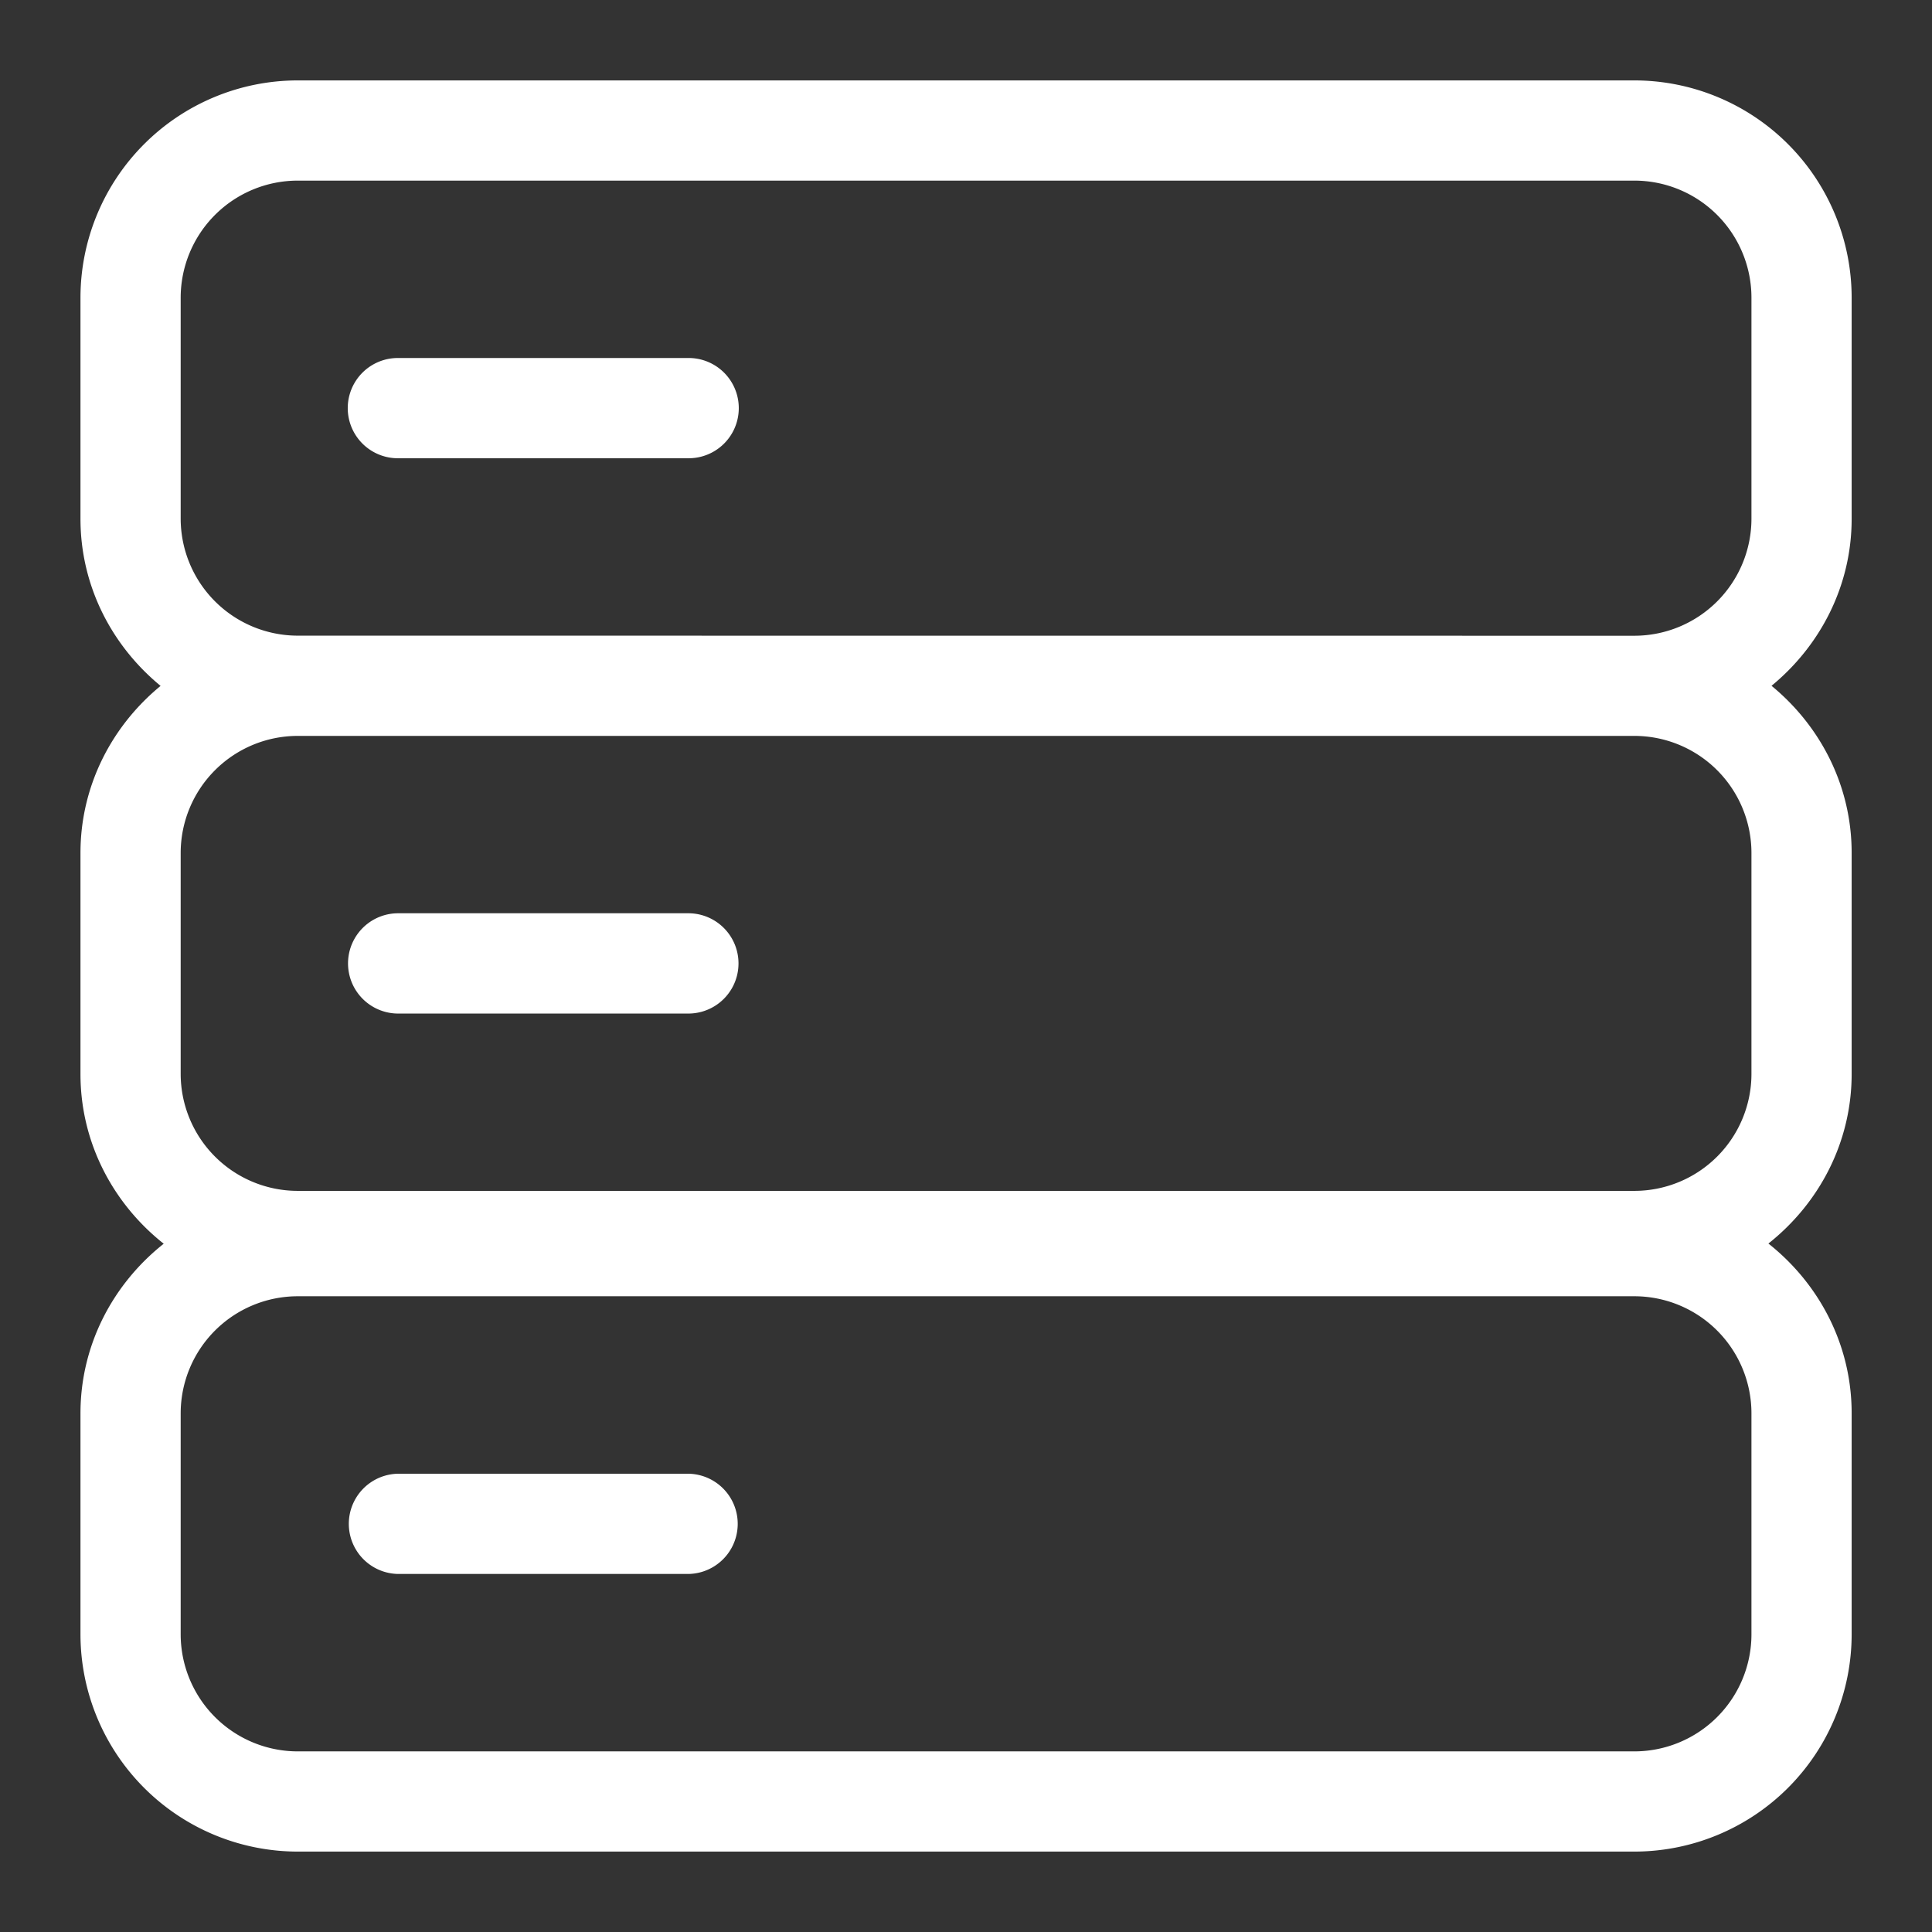
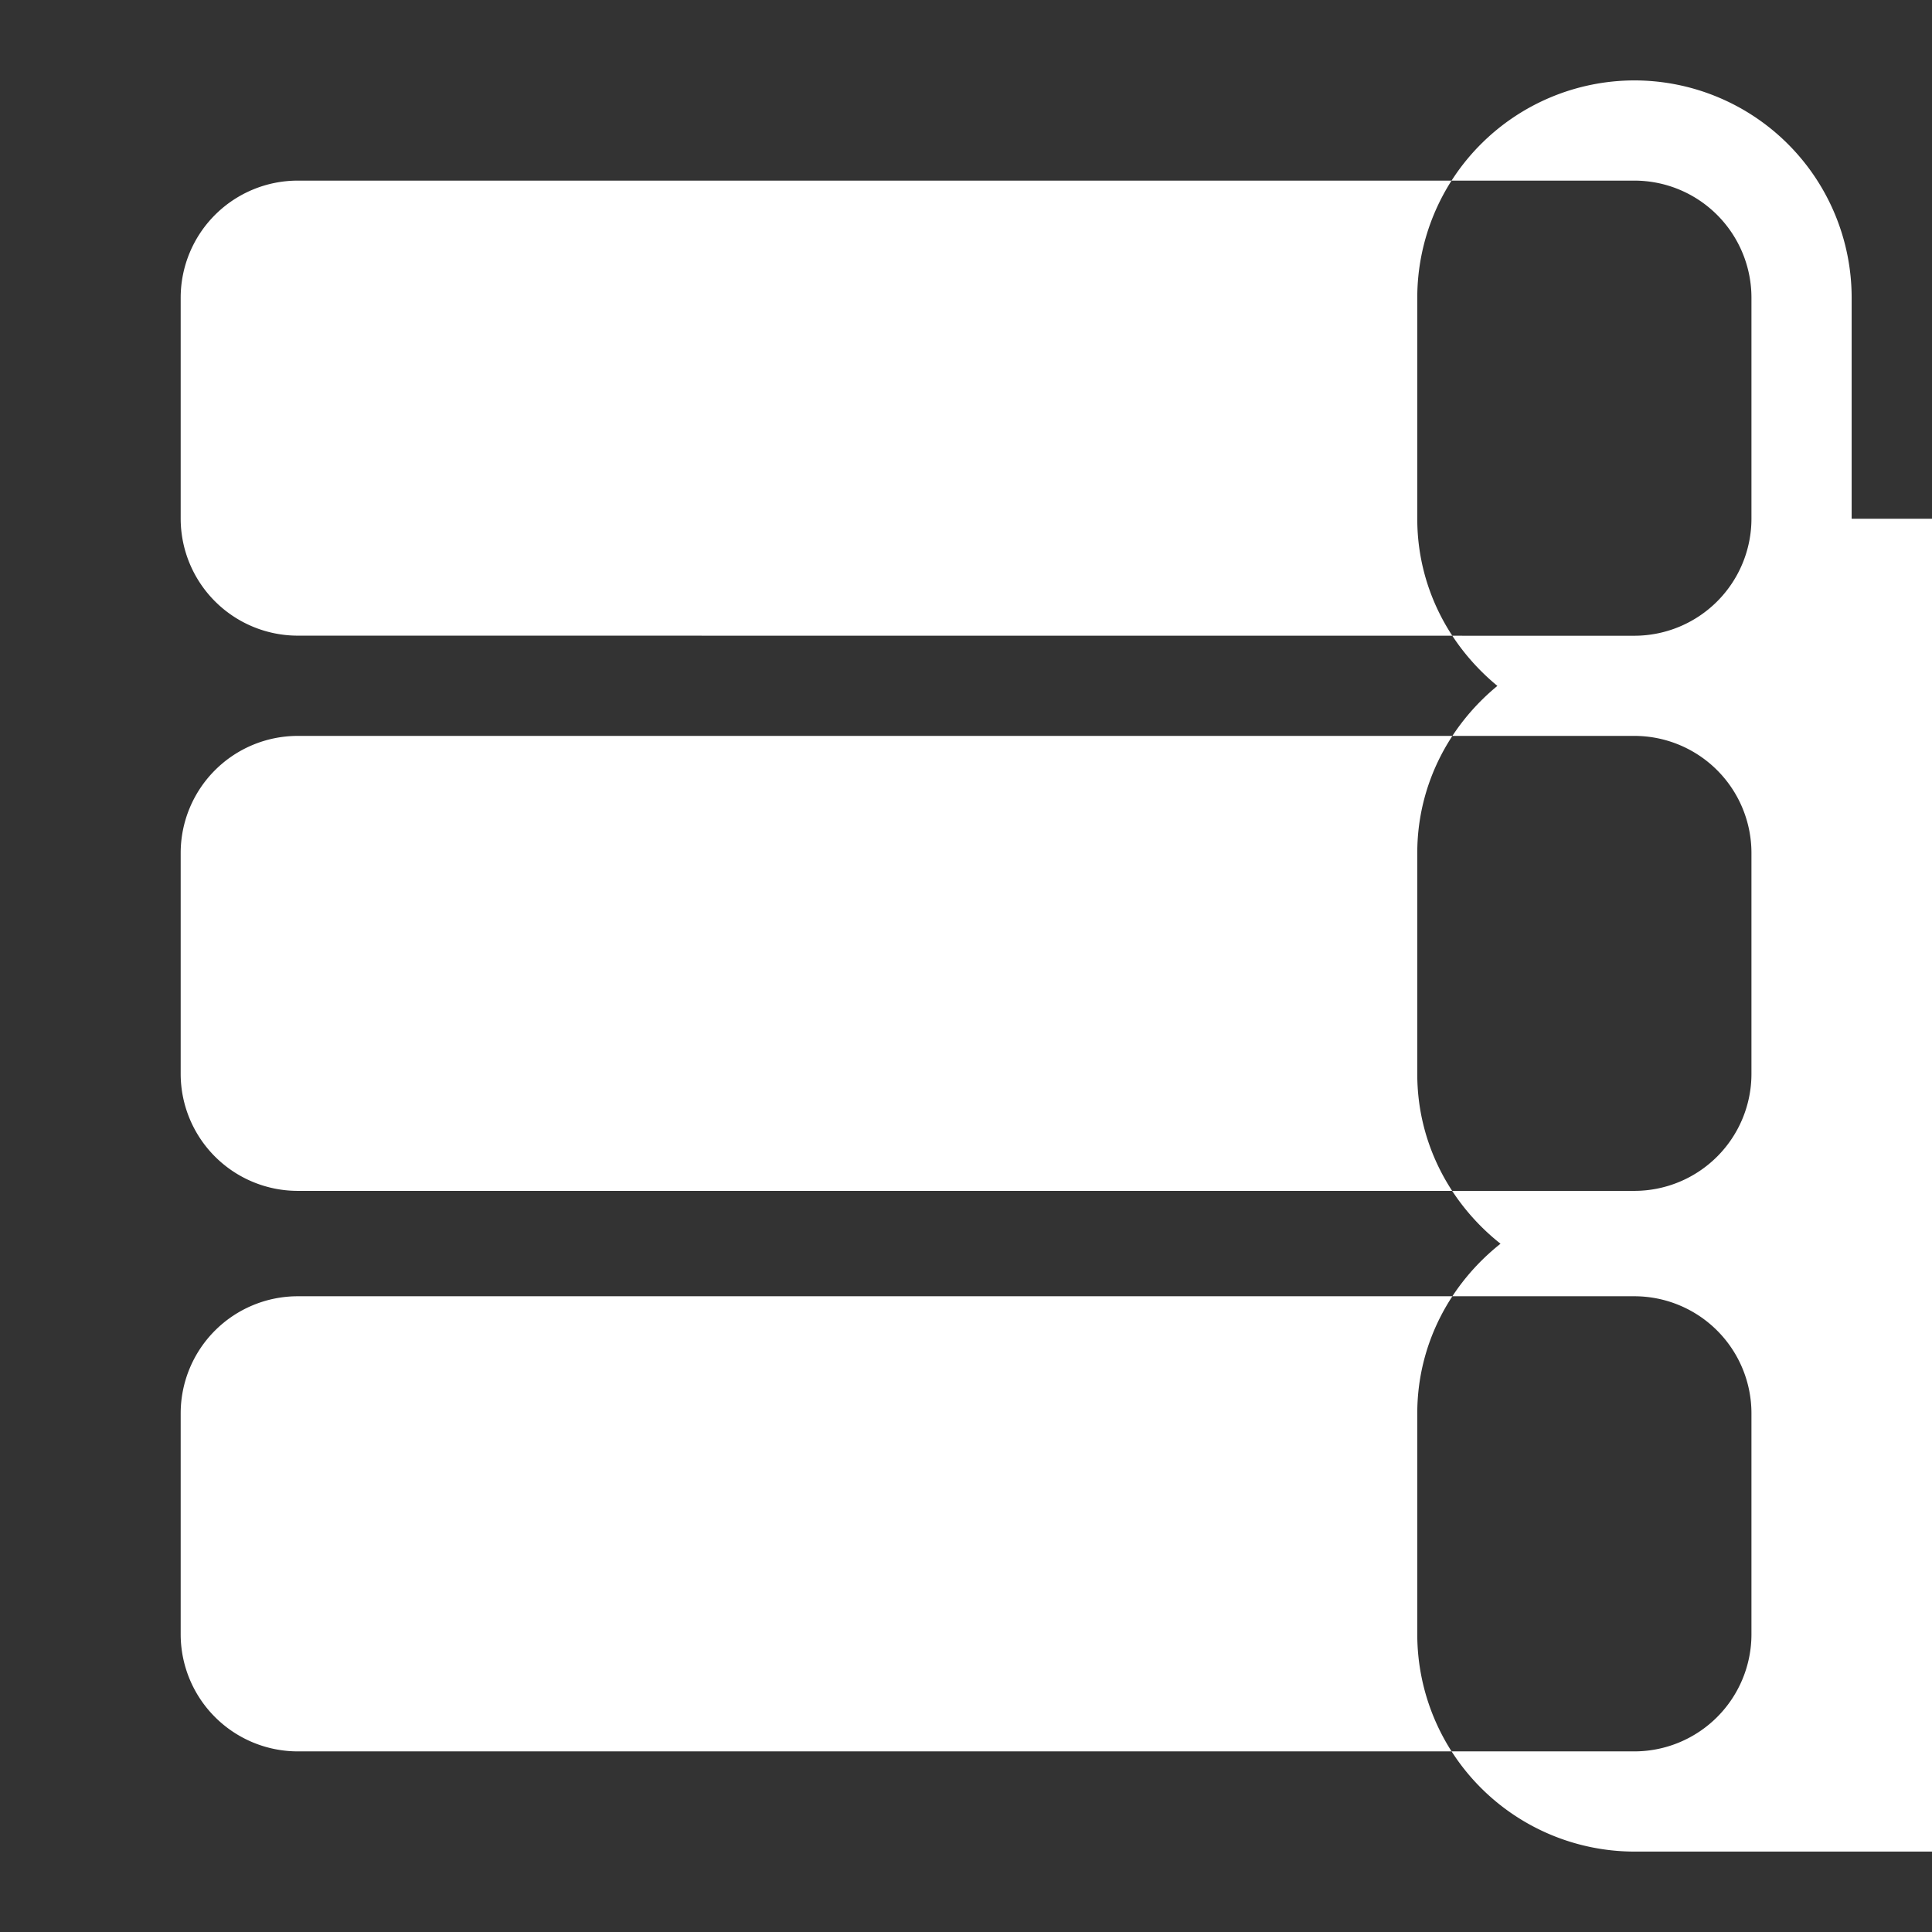
<svg xmlns="http://www.w3.org/2000/svg" t="1741154355681" class="icon" viewBox="0 0 1024 1024" version="1.1" p-id="8325" width="200" height="200">
  <rect x="0" y="0" width="1024" height="1024" fill="#333333" stroke="none" />
-   <path d="M981.415 274.963v-117.239a115.233 115.233 0 0 0-115.116-115.104h-708.53a115.233 115.233 0 0 0-115.116 115.116v117.228c0 35.79 16.757 67.426 42.467 88.572-25.71 21.122-42.467 52.805-42.467 88.56v117.181c0 36.553 17.461 68.823 44.122 89.922-26.661 21.122-44.122 53.369-44.122 89.933v117.169a115.256 115.256 0 0 0 115.116 115.08h708.53a115.256 115.256 0 0 0 115.116-115.127v-117.216c0-36.565-17.461-68.835-44.122-89.933 26.661-21.122 44.122-53.369 44.122-89.922v-117.134c0-35.802-16.757-67.438-42.467-88.56 25.71-21.146 42.467-52.782 42.467-88.525z m-53.11 591.29a62.111 62.111 0 0 1-62.005 62.017h-708.53a62.111 62.111 0 0 1-62.005-62.017v-117.216a62.087 62.087 0 0 1 62.005-61.993h708.53a62.087 62.087 0 0 1 62.005 61.993z m0-414.228v117.181a62.076 62.076 0 0 1-62.005 61.982h-708.53a62.076 62.076 0 0 1-62.005-61.982v-117.157a62.087 62.087 0 0 1 62.005-62.005h708.53a62.087 62.087 0 0 1 62.005 62.005z m-770.535-115.116a62.099 62.099 0 0 1-62.005-61.946v-117.239a62.087 62.087 0 0 1 62.005-61.993h708.53a62.087 62.087 0 0 1 62.005 61.993v117.239a62.099 62.099 0 0 1-62.005 61.993z" fill="#ffffff" p-id="8326" />
-   <path d="M365.002 189.747H210.881a26.567 26.567 0 0 0 0 53.134h154.121a26.567 26.567 0 0 0 0-53.134zM210.881 537.206h154.121a26.579 26.579 0 0 0 0-53.157H210.881a26.579 26.579 0 0 0 0 53.157zM365.002 781.107H210.881a26.567 26.567 0 0 0 0 53.122h154.121a26.567 26.567 0 0 0 0-53.122z" fill="#ffffff" p-id="8327" />
+   <path d="M981.415 274.963v-117.239a115.233 115.233 0 0 0-115.116-115.104a115.233 115.233 0 0 0-115.116 115.116v117.228c0 35.79 16.757 67.426 42.467 88.572-25.71 21.122-42.467 52.805-42.467 88.56v117.181c0 36.553 17.461 68.823 44.122 89.922-26.661 21.122-44.122 53.369-44.122 89.933v117.169a115.256 115.256 0 0 0 115.116 115.08h708.53a115.256 115.256 0 0 0 115.116-115.127v-117.216c0-36.565-17.461-68.835-44.122-89.933 26.661-21.122 44.122-53.369 44.122-89.922v-117.134c0-35.802-16.757-67.438-42.467-88.56 25.71-21.146 42.467-52.782 42.467-88.525z m-53.11 591.29a62.111 62.111 0 0 1-62.005 62.017h-708.53a62.111 62.111 0 0 1-62.005-62.017v-117.216a62.087 62.087 0 0 1 62.005-61.993h708.53a62.087 62.087 0 0 1 62.005 61.993z m0-414.228v117.181a62.076 62.076 0 0 1-62.005 61.982h-708.53a62.076 62.076 0 0 1-62.005-61.982v-117.157a62.087 62.087 0 0 1 62.005-62.005h708.53a62.087 62.087 0 0 1 62.005 62.005z m-770.535-115.116a62.099 62.099 0 0 1-62.005-61.946v-117.239a62.087 62.087 0 0 1 62.005-61.993h708.53a62.087 62.087 0 0 1 62.005 61.993v117.239a62.099 62.099 0 0 1-62.005 61.993z" fill="#ffffff" p-id="8326" />
</svg>